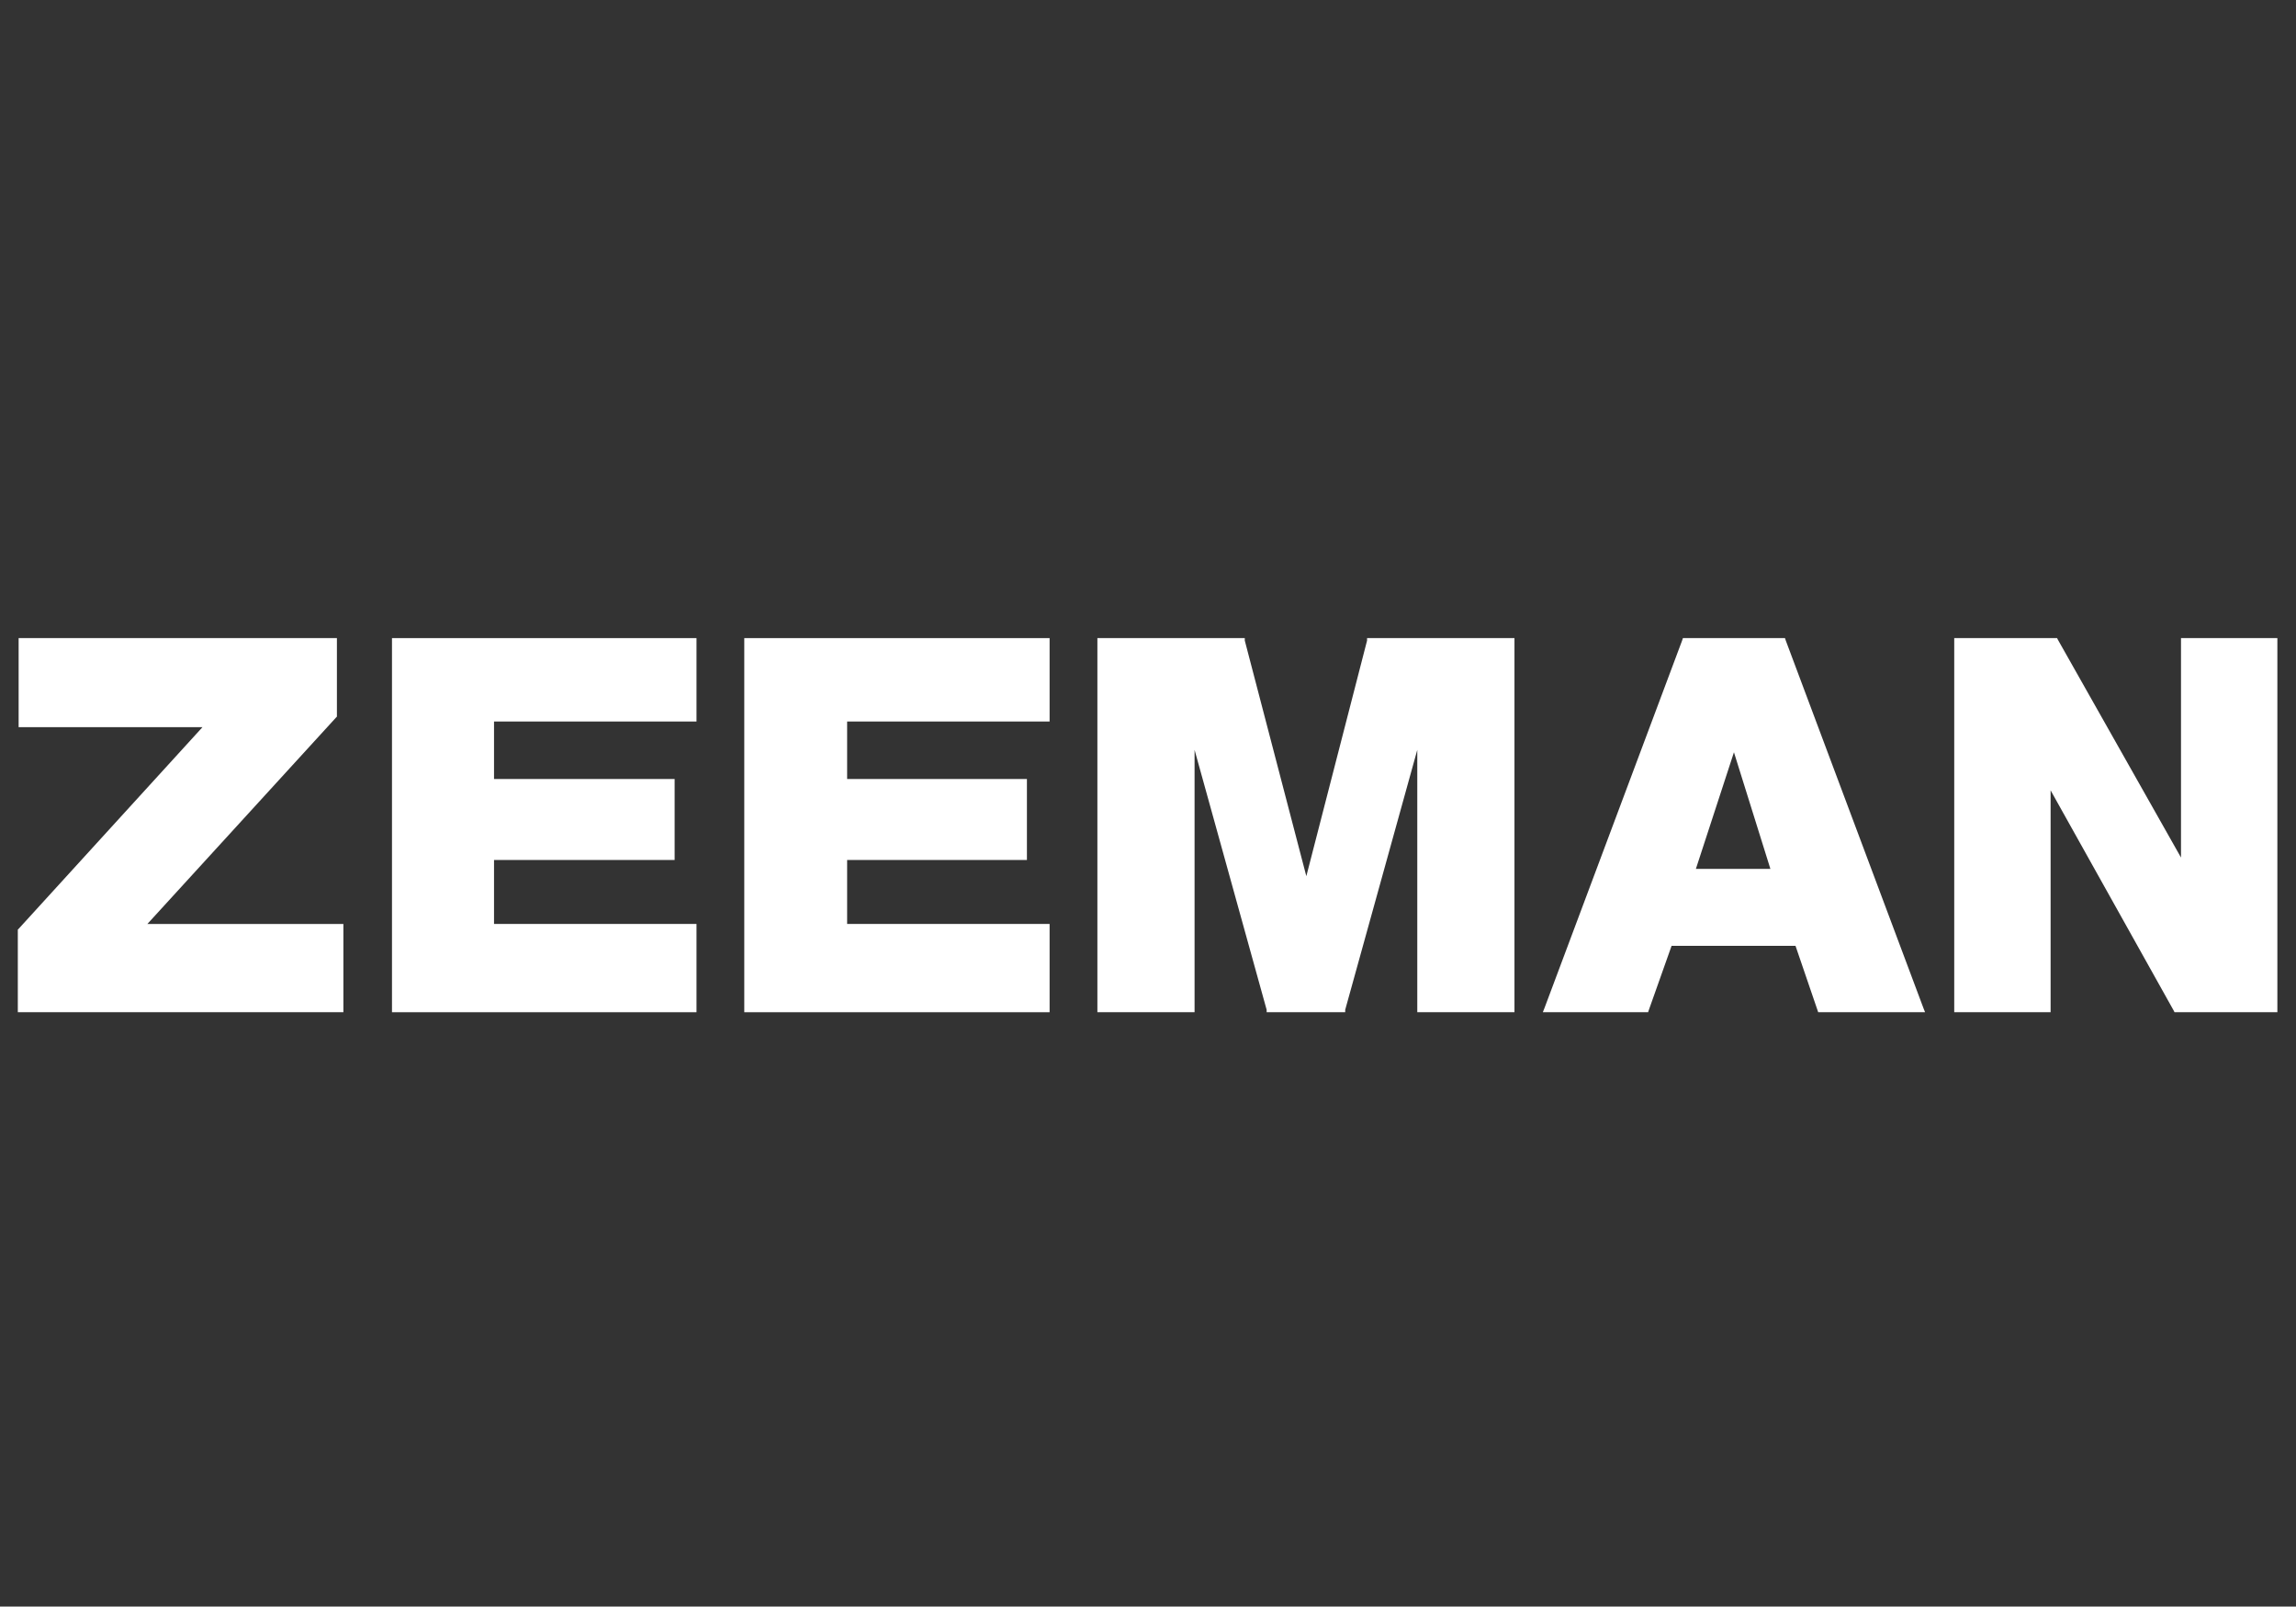
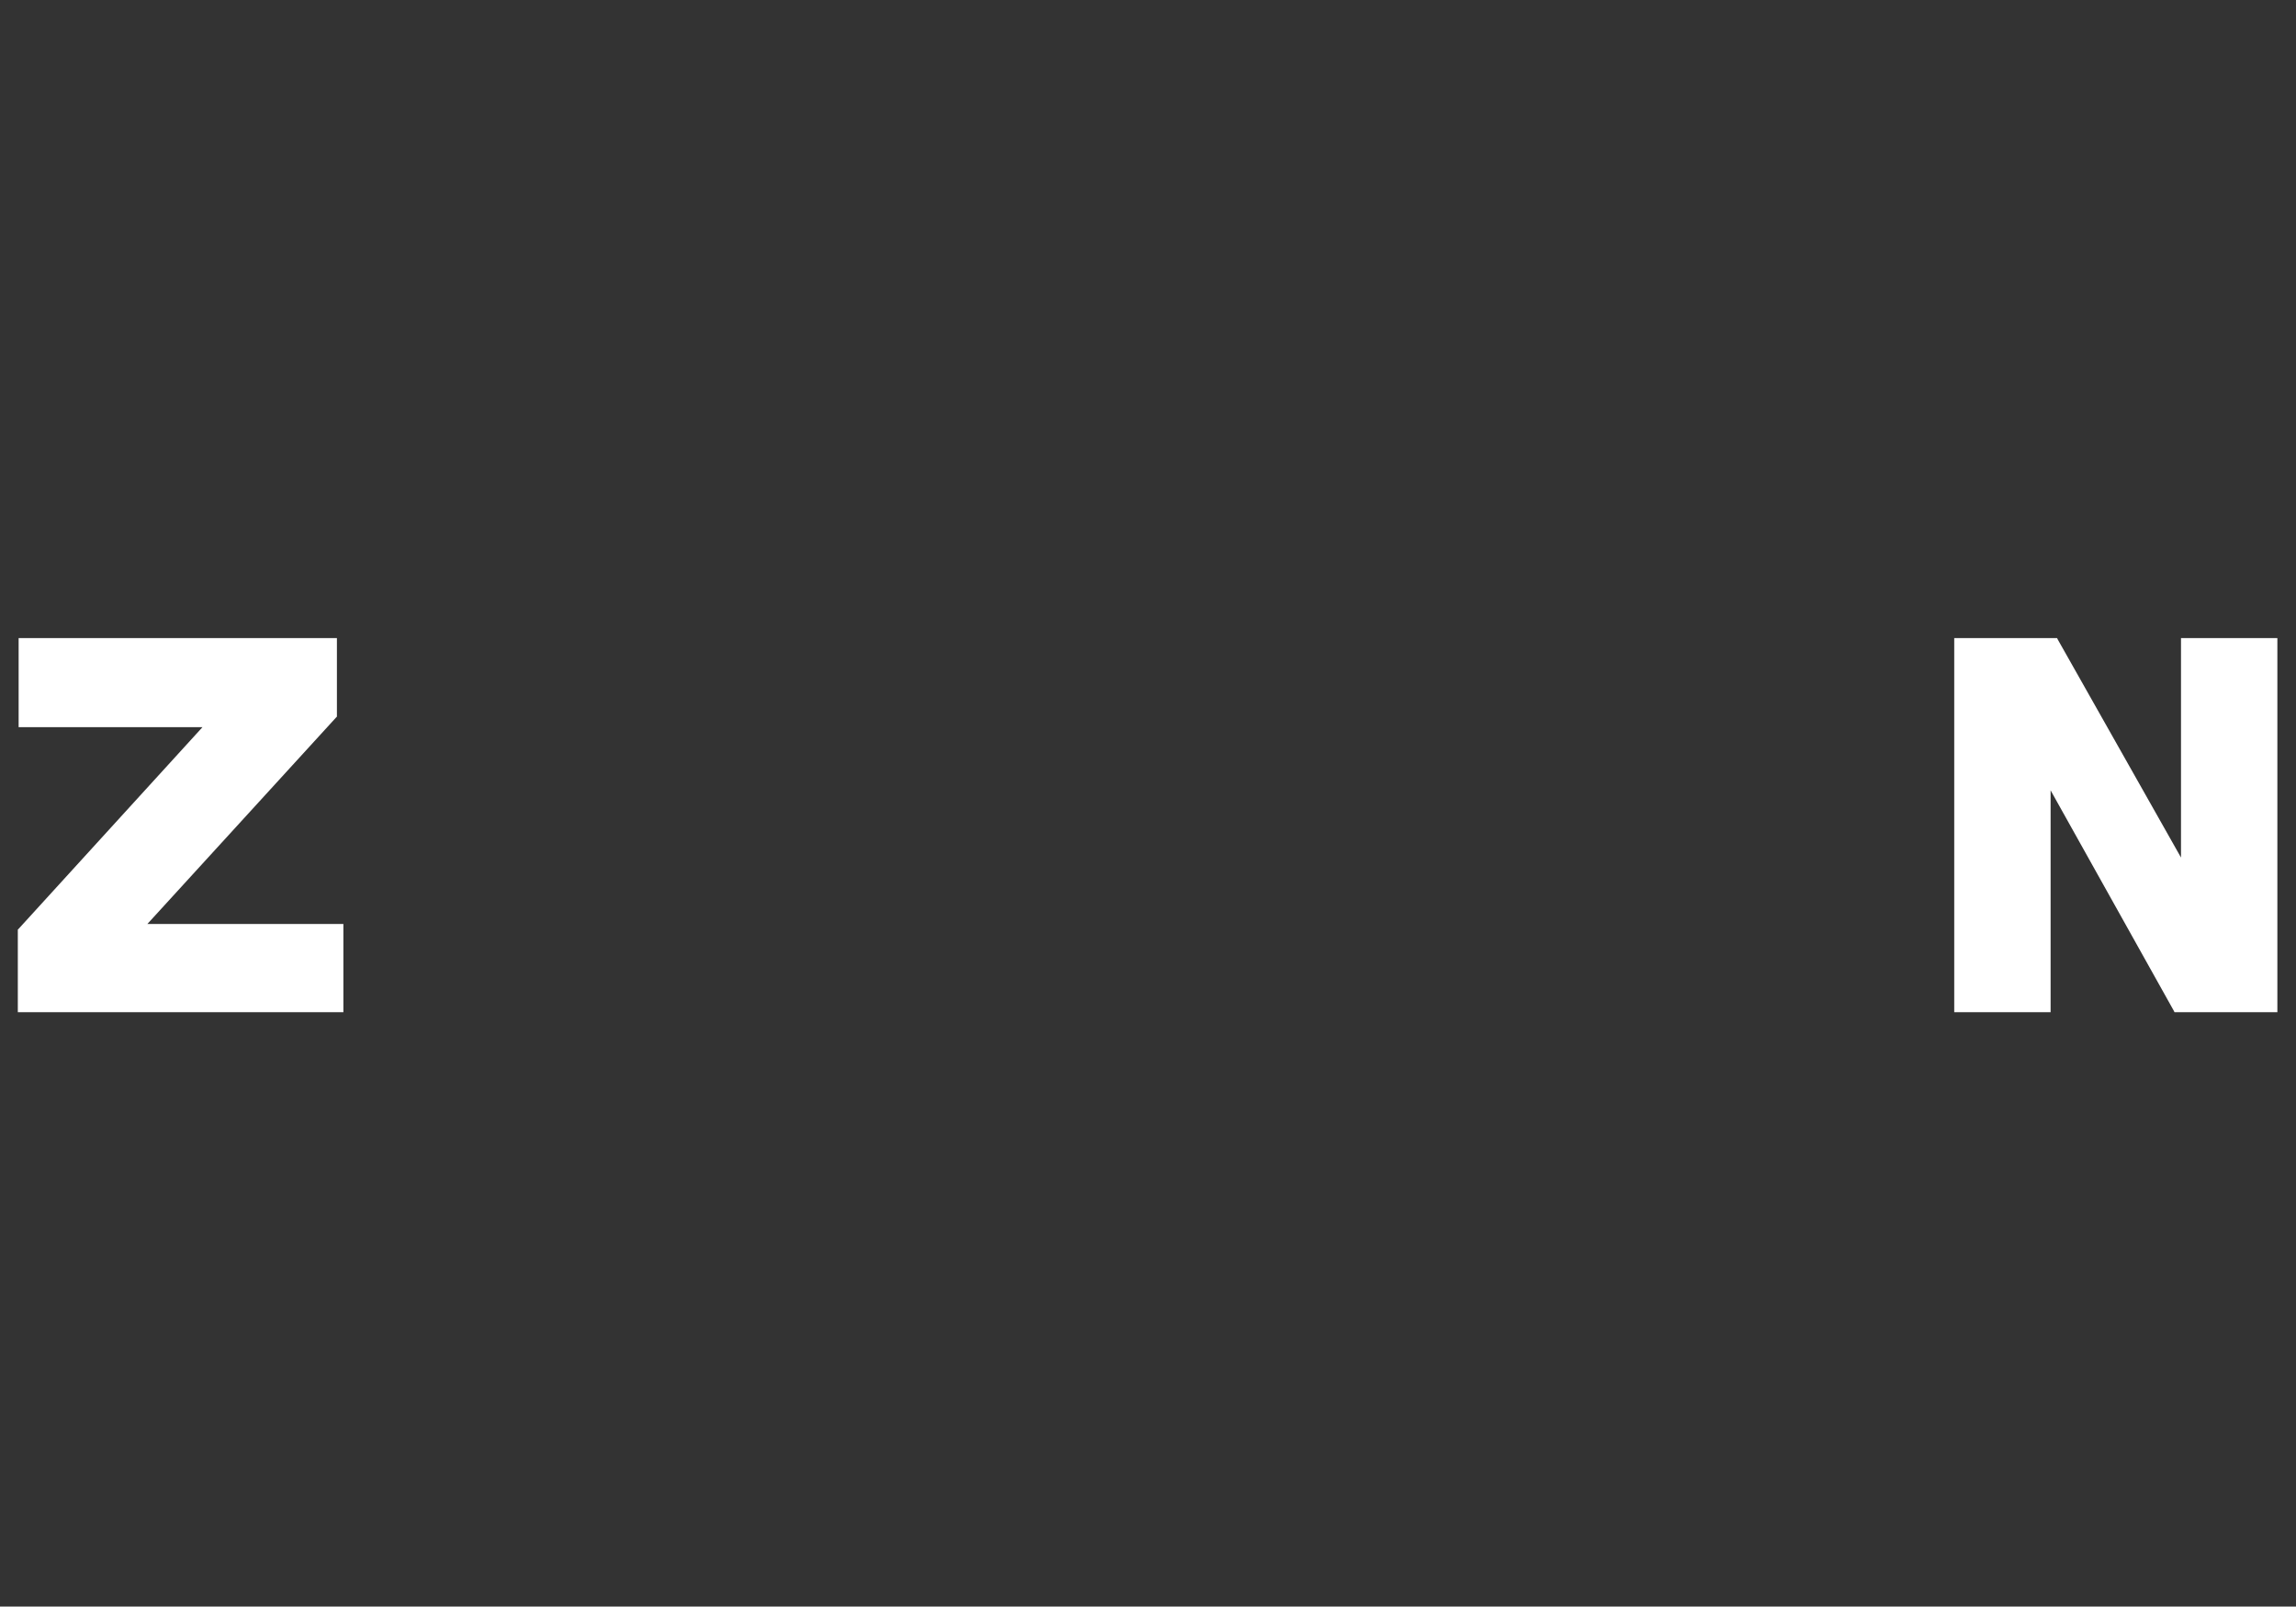
<svg xmlns="http://www.w3.org/2000/svg" id="Calque_1" x="0px" y="0px" viewBox="0 0 283.5 198.4" xml:space="preserve">
  <rect x="0" y="0" width="283.5" height="198.4" fill="#333333" stroke="none" />
  <g id="Laag_2">
    <g id="Laag_1-2">
      <polygon fill="#FFFFFF" points="18.2,114.1 41.5,88.6 41.6,88.5 41.6,88.4 41.6,79.2 41.6,78.8 41.2,78.8 2.7,78.8 2.3,78.8     2.3,79.2 2.3,89.4 2.3,89.8 2.7,89.8 25,89.8 2.3,114.7 2.2,114.8 2.2,115 2.2,124.6 2.2,125 2.6,125 42,125 42.4,125 42.4,124.6     42.4,114.5 42.4,114.1 42,114.1   " />
-       <polygon fill="#FFFFFF" points="48.7,78.8 48.4,78.8 48.4,79.2 48.4,124.6 48.4,125 48.7,125 85.6,125 86,125 86,124.6 86,114.5     86,114.1 85.6,114.1 61,114.1 61,106.2 82.9,106.2 83.3,106.2 83.3,105.8 83.3,96.6 83.3,96.2 82.9,96.2 61,96.2 61,89.1     85.6,89.1 86,89.1 86,88.7 86,79.2 86,78.8 85.6,78.8   " />
-       <polygon fill="#FFFFFF" points="104.6,114.1 104.6,106.2 126.5,106.2 126.8,106.2 126.8,105.8 126.8,96.6 126.8,96.2 126.5,96.2     104.6,96.2 104.6,89.1 129.2,89.1 129.6,89.1 129.6,88.7 129.6,79.2 129.6,78.8 129.2,78.8 92.3,78.8 91.9,78.8 91.9,79.2     91.9,124.6 91.9,125 92.3,125 129.2,125 129.6,125 129.6,124.6 129.6,114.5 129.6,114.1 129.2,114.1   " />
-       <polygon fill="#FFFFFF" points="169.1,78.8 168.8,78.8 168.8,79.1 161.3,108.2 153.7,79.1 153.7,78.8 153.4,78.8 135.9,78.8     135.5,78.8 135.5,79.2 135.5,124.6 135.5,125 135.9,125 147.1,125 147.5,125 147.5,124.6 147.5,92.6 156.4,124.7 156.4,125     156.7,125 165.8,125 166.1,125 166.1,124.7 175,92.6 175,124.6 175,125 175.4,125 186.6,125 187,125 187,124.6 187,79.2 187,78.8     186.6,78.8   " />
-       <path fill="#FFFFFF" d="M220.5,79.1l-0.1-0.3h-12.6l-0.1,0.3l-17,45.4l-0.2,0.5h13l0.1-0.3l2.8-7.9h15.3l2.7,7.9l0.1,0.3h13.2    l-0.2-0.5L220.5,79.1z M218.6,107.3h-9.2l4.7-14.4L218.6,107.3z" />
      <polygon fill="#FFFFFF" points="280.9,78.8 269.7,78.8 269.3,78.8 269.3,79.2 269.3,105.9 254.1,79 254,78.8 253.8,78.8     241.7,78.8 241.3,78.8 241.3,79.2 241.3,124.6 241.3,125 241.7,125 252.8,125 253.2,125 253.2,124.6 253.2,97.6 268.4,124.8     268.5,125 268.7,125 280.9,125 281.2,125 281.2,124.6 281.2,79.2 281.2,78.8   " />
    </g>
  </g>
</svg>